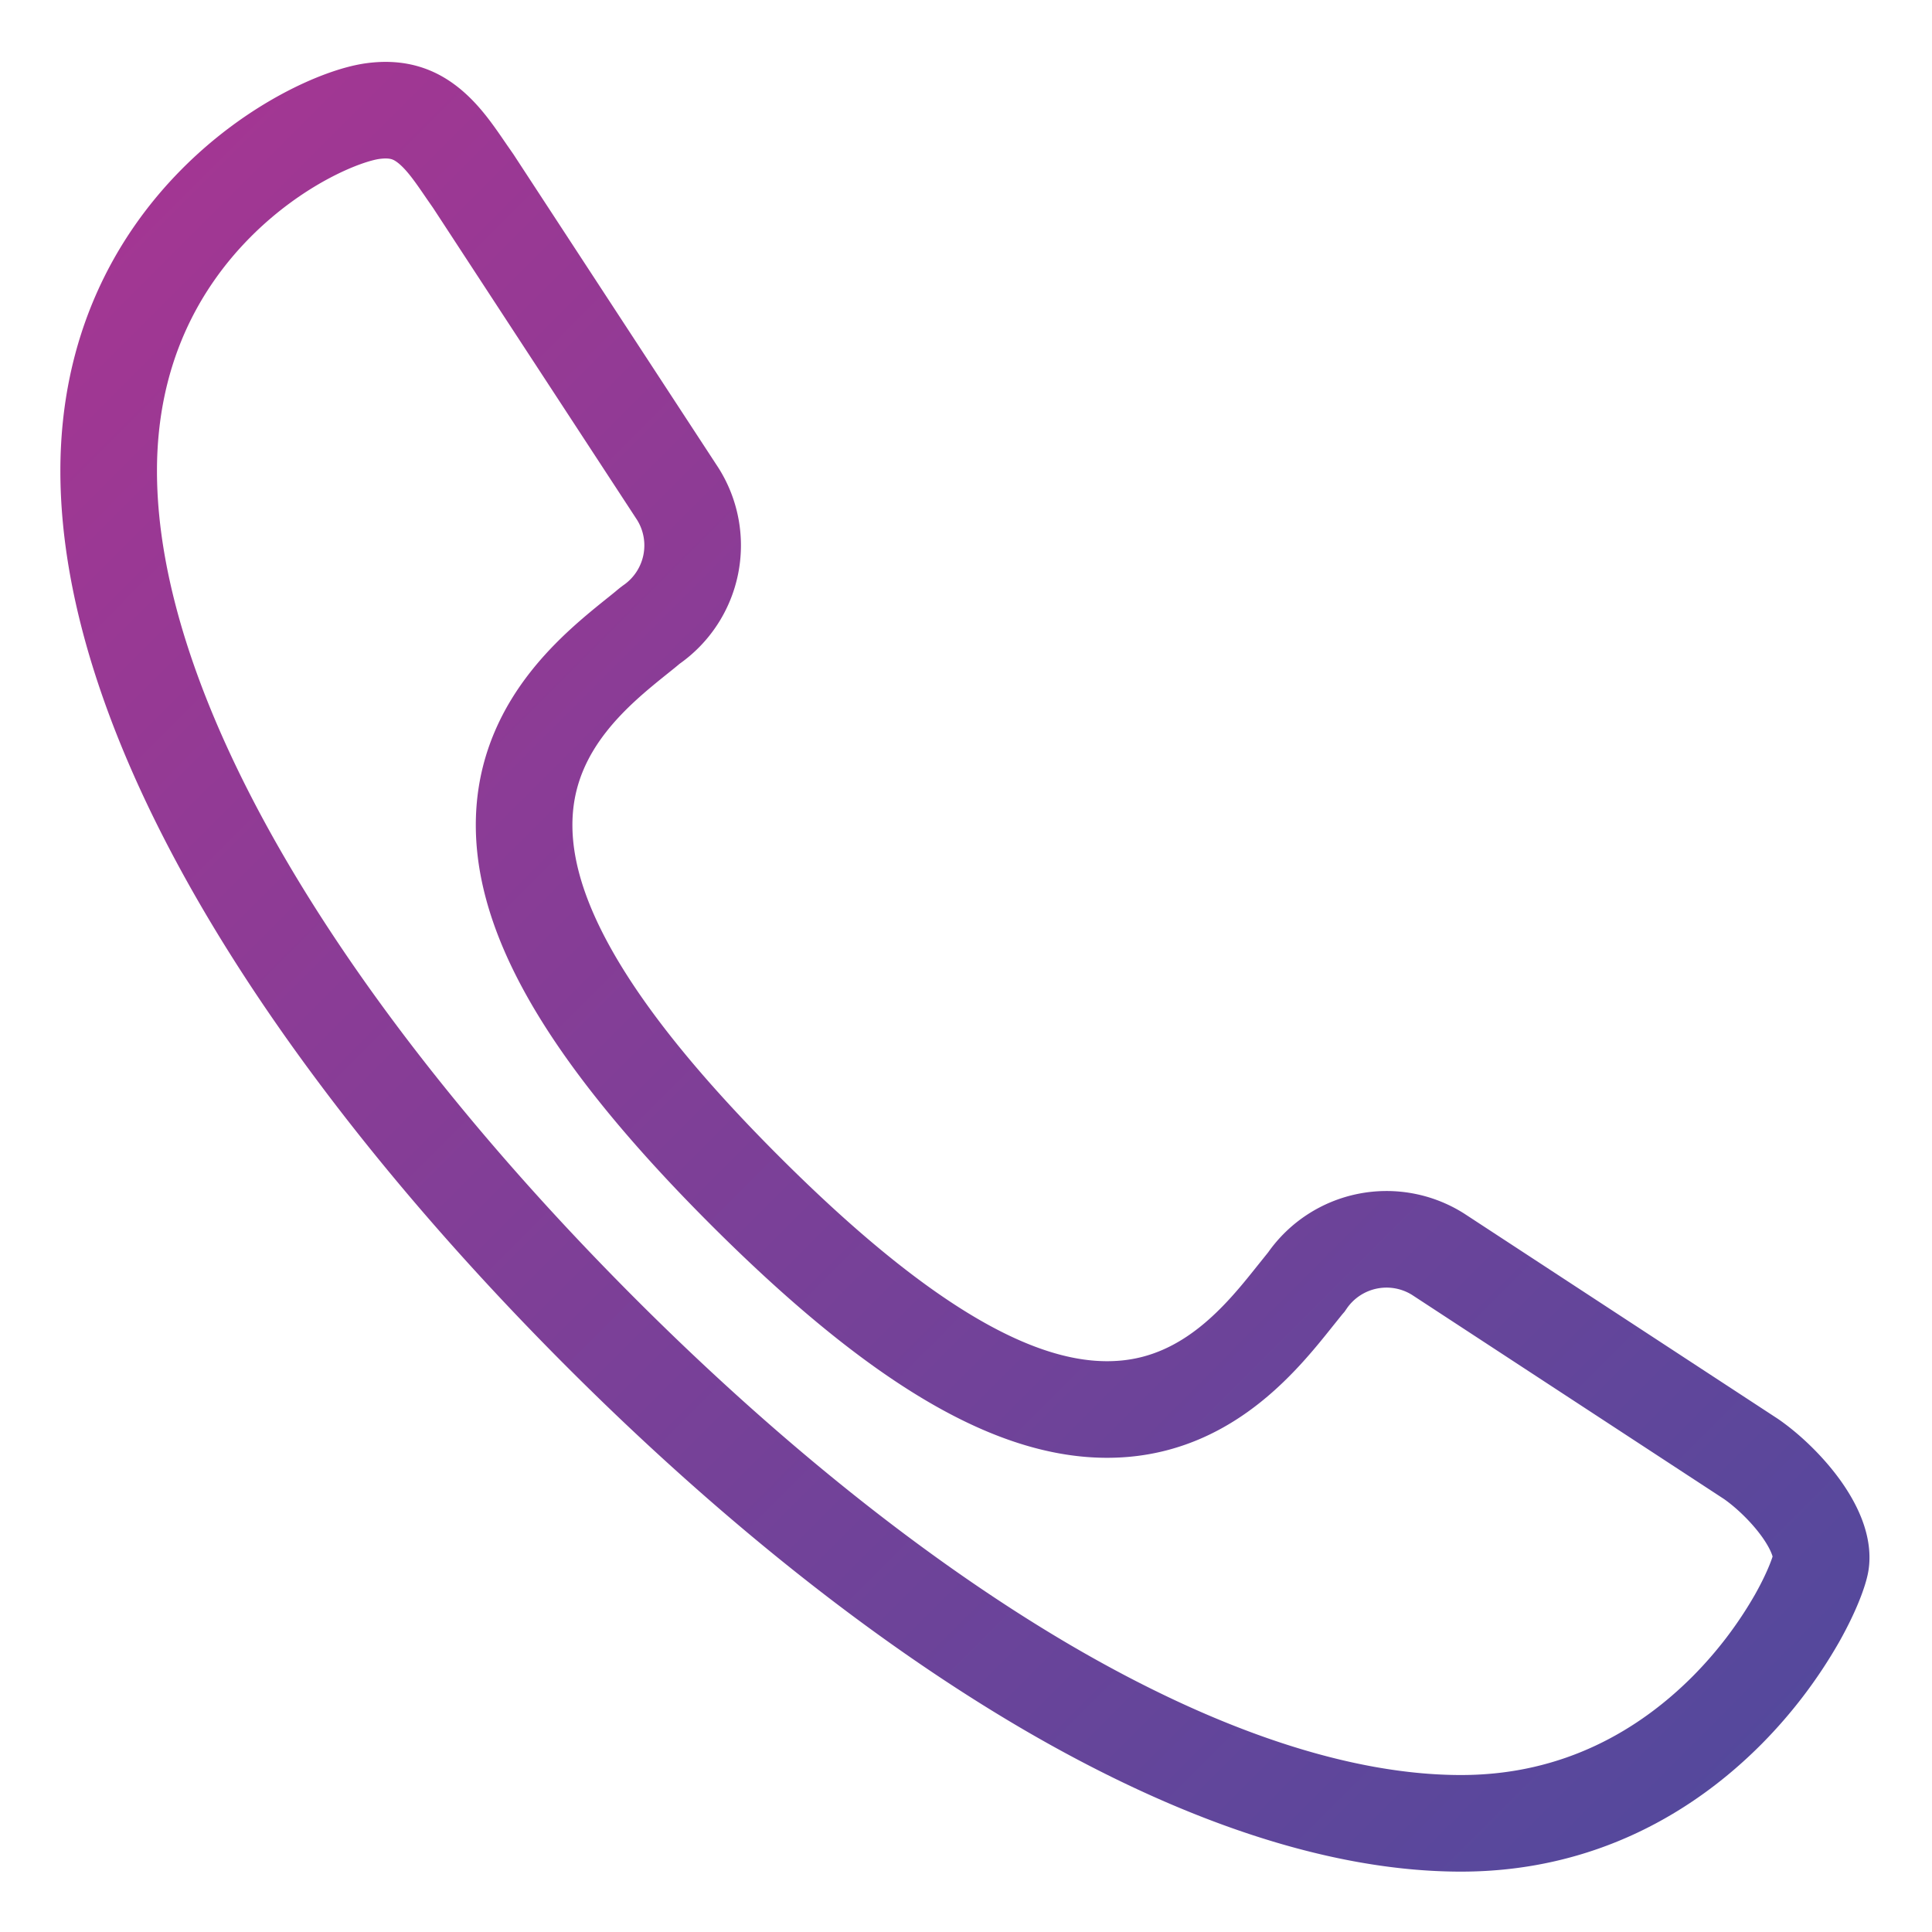
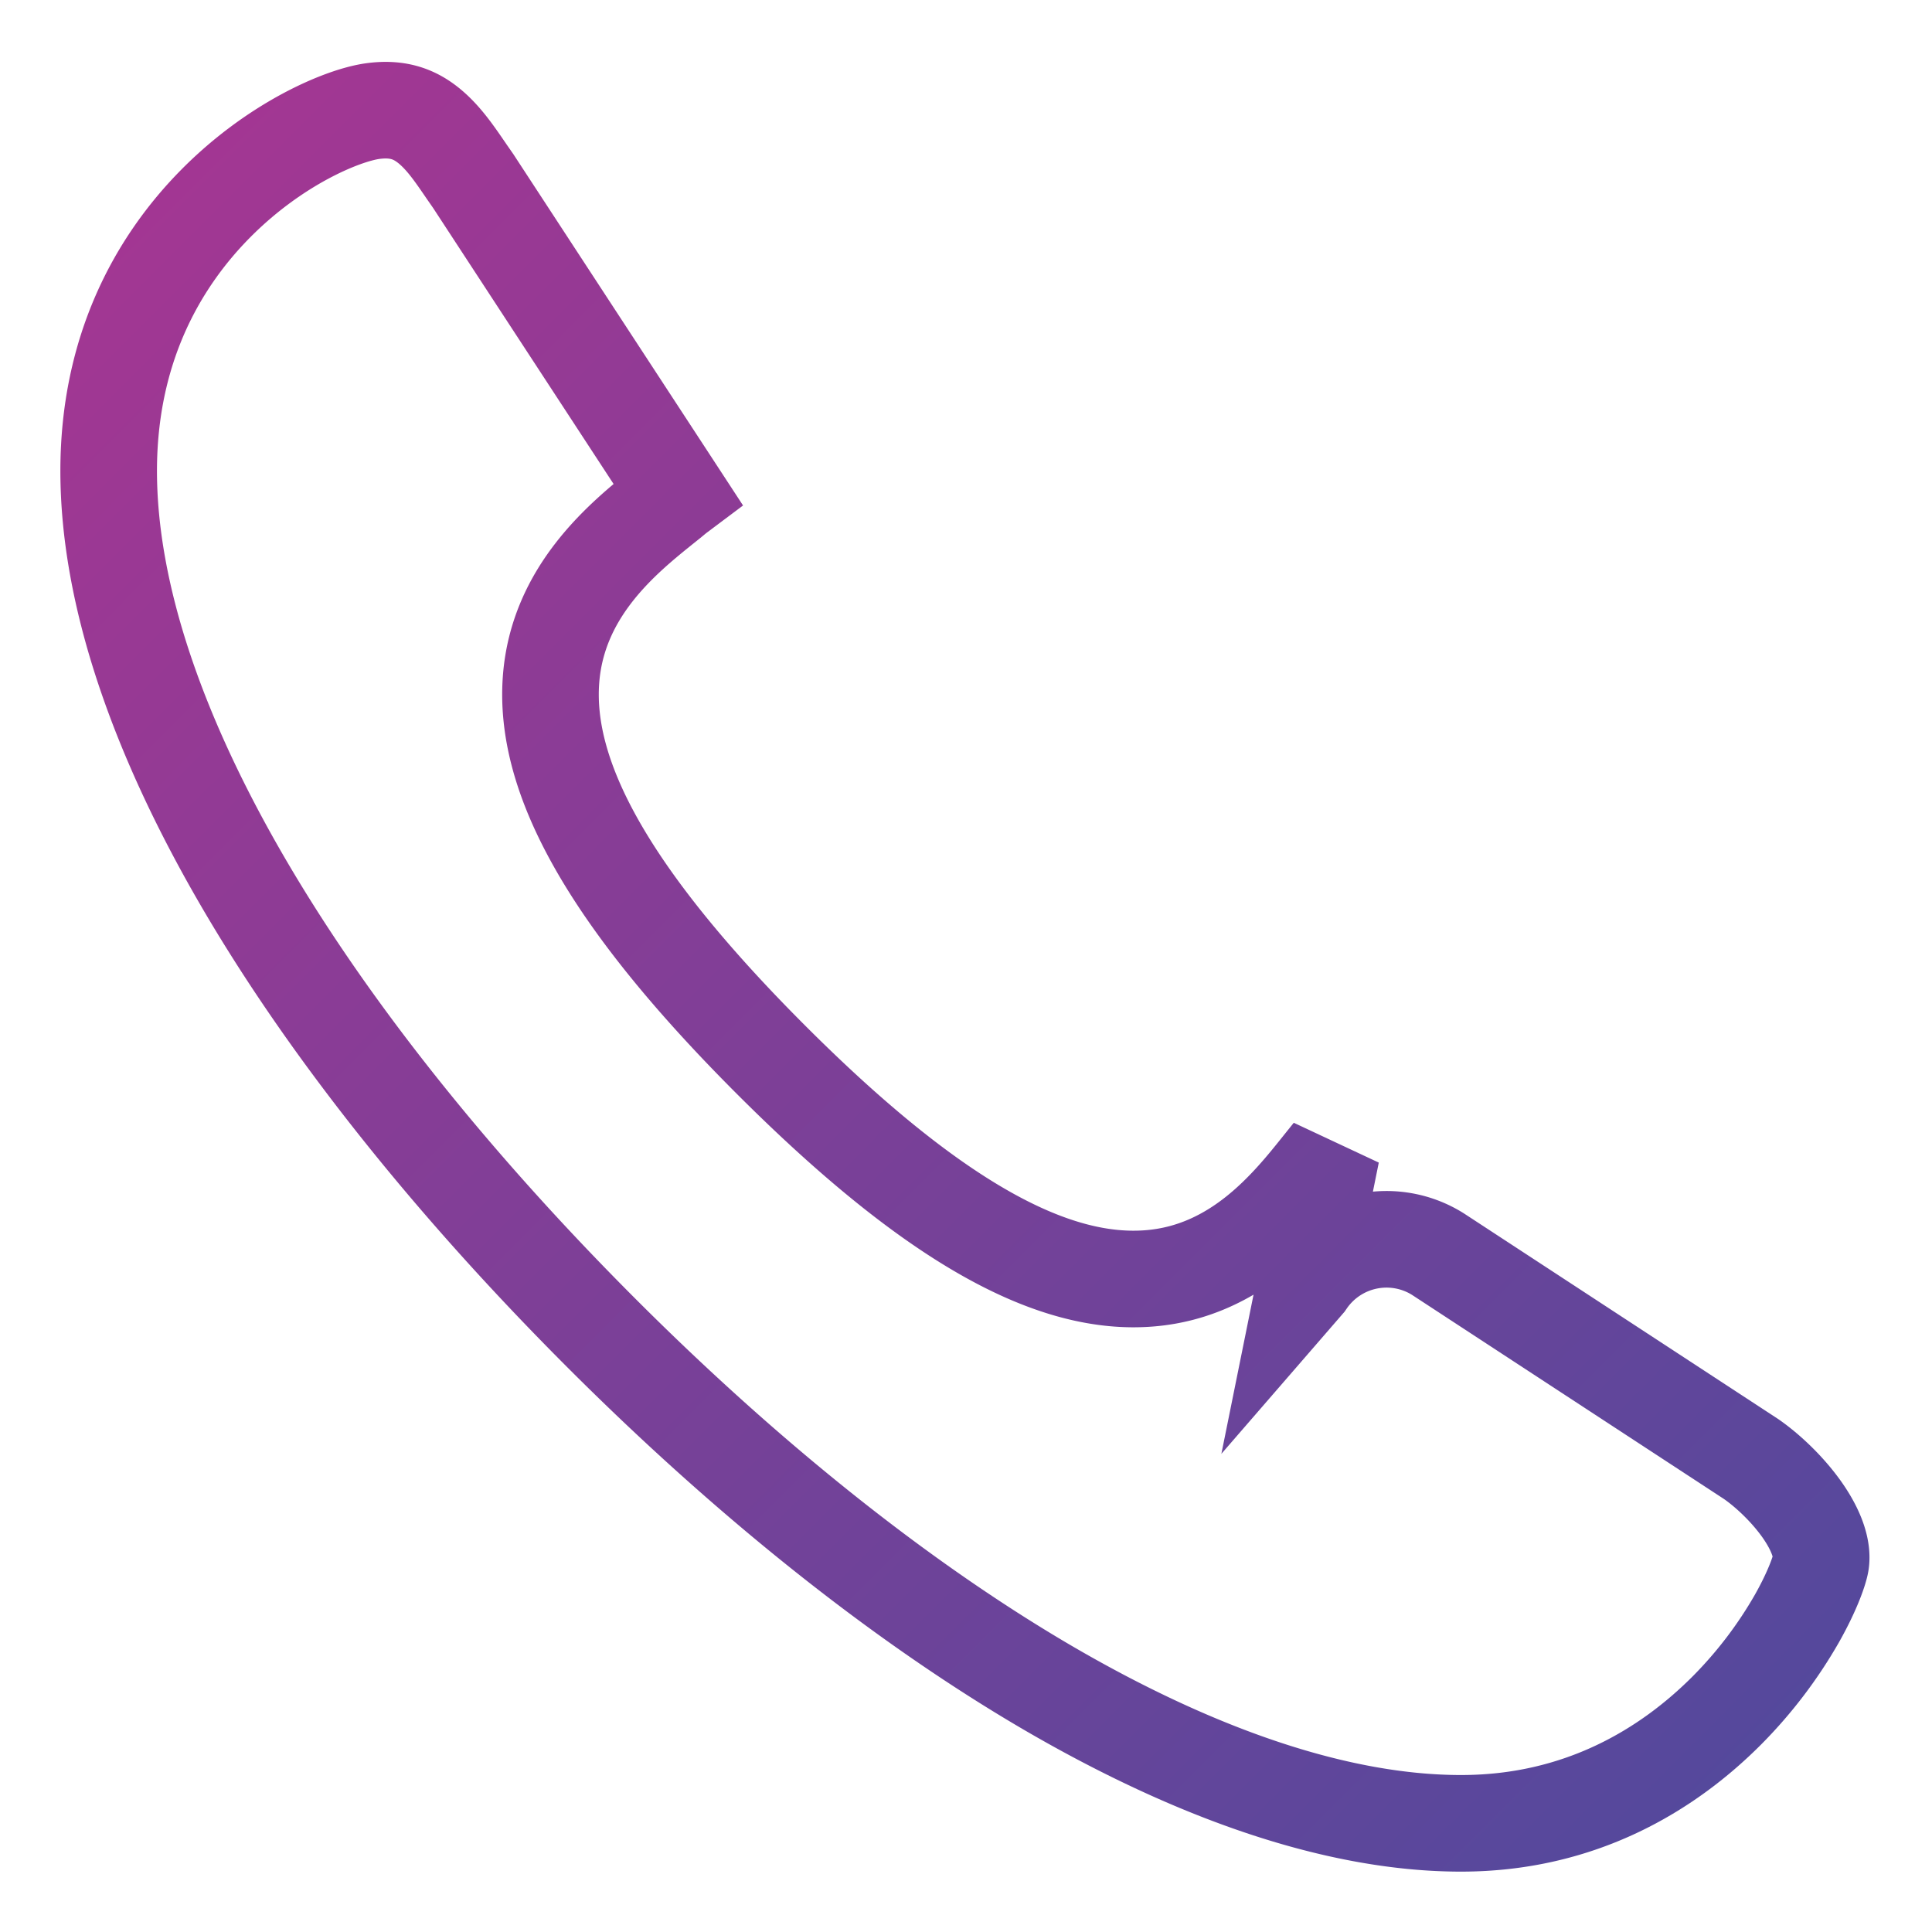
<svg xmlns="http://www.w3.org/2000/svg" width="20" height="20" fill="none">
-   <path d="M13.51 13.287l.013-.015.011-.016a1 1 0 011.352-.273l3.24 2.12c.161.111.372.304.528.525.163.232.214.42.195.548-.01.068-.078.279-.248.58a4.57 4.57 0 01-.714.94c-.625.631-1.535 1.179-2.762 1.179-1.267 0-2.733-.502-4.28-1.404-1.54-.9-3.123-2.175-4.616-3.668-1.495-1.495-2.778-3.079-3.685-4.623-.91-1.55-1.419-3.023-1.419-4.305 0-1.258.506-2.159 1.106-2.766.617-.624 1.31-.913 1.621-.958.281-.04.454.04.597.158.148.124.255.282.385.472l.064.092 2.119 3.241a1 1 0 01-.273 1.351l-.016.012-.016.013c-.034.029-.073.06-.113.092-.418.336-1.101.886-1.168 1.808-.072.993.568 2.222 2.278 3.932 1.709 1.709 2.932 2.345 3.923 2.262.903-.075 1.444-.754 1.776-1.17l.102-.127z" stroke="url(#paint0_linear)" />
+   <path d="M13.51 13.287l.013-.015.011-.016a1 1 0 011.352-.273l3.24 2.12c.161.111.372.304.528.525.163.232.214.42.195.548-.01.068-.078.279-.248.58a4.57 4.57 0 01-.714.94c-.625.631-1.535 1.179-2.762 1.179-1.267 0-2.733-.502-4.28-1.404-1.54-.9-3.123-2.175-4.616-3.668-1.495-1.495-2.778-3.079-3.685-4.623-.91-1.55-1.419-3.023-1.419-4.305 0-1.258.506-2.159 1.106-2.766.617-.624 1.31-.913 1.621-.958.281-.04.454.04.597.158.148.124.255.282.385.472l.064.092 2.119 3.241l-.016.012-.016.013c-.034.029-.073.06-.113.092-.418.336-1.101.886-1.168 1.808-.072.993.568 2.222 2.278 3.932 1.709 1.709 2.932 2.345 3.923 2.262.903-.075 1.444-.754 1.776-1.17l.102-.127z" stroke="url(#paint0_linear)" />
  <defs>
    <linearGradient id="paint0_linear" x1=".625" y1=".641" x2="19.359" y2="19.369" gradientUnits="userSpaceOnUse">
      <stop stop-color="#A83592" />
      <stop offset="1" stop-color="#4F4A9D" />
    </linearGradient>
  </defs>
</svg>